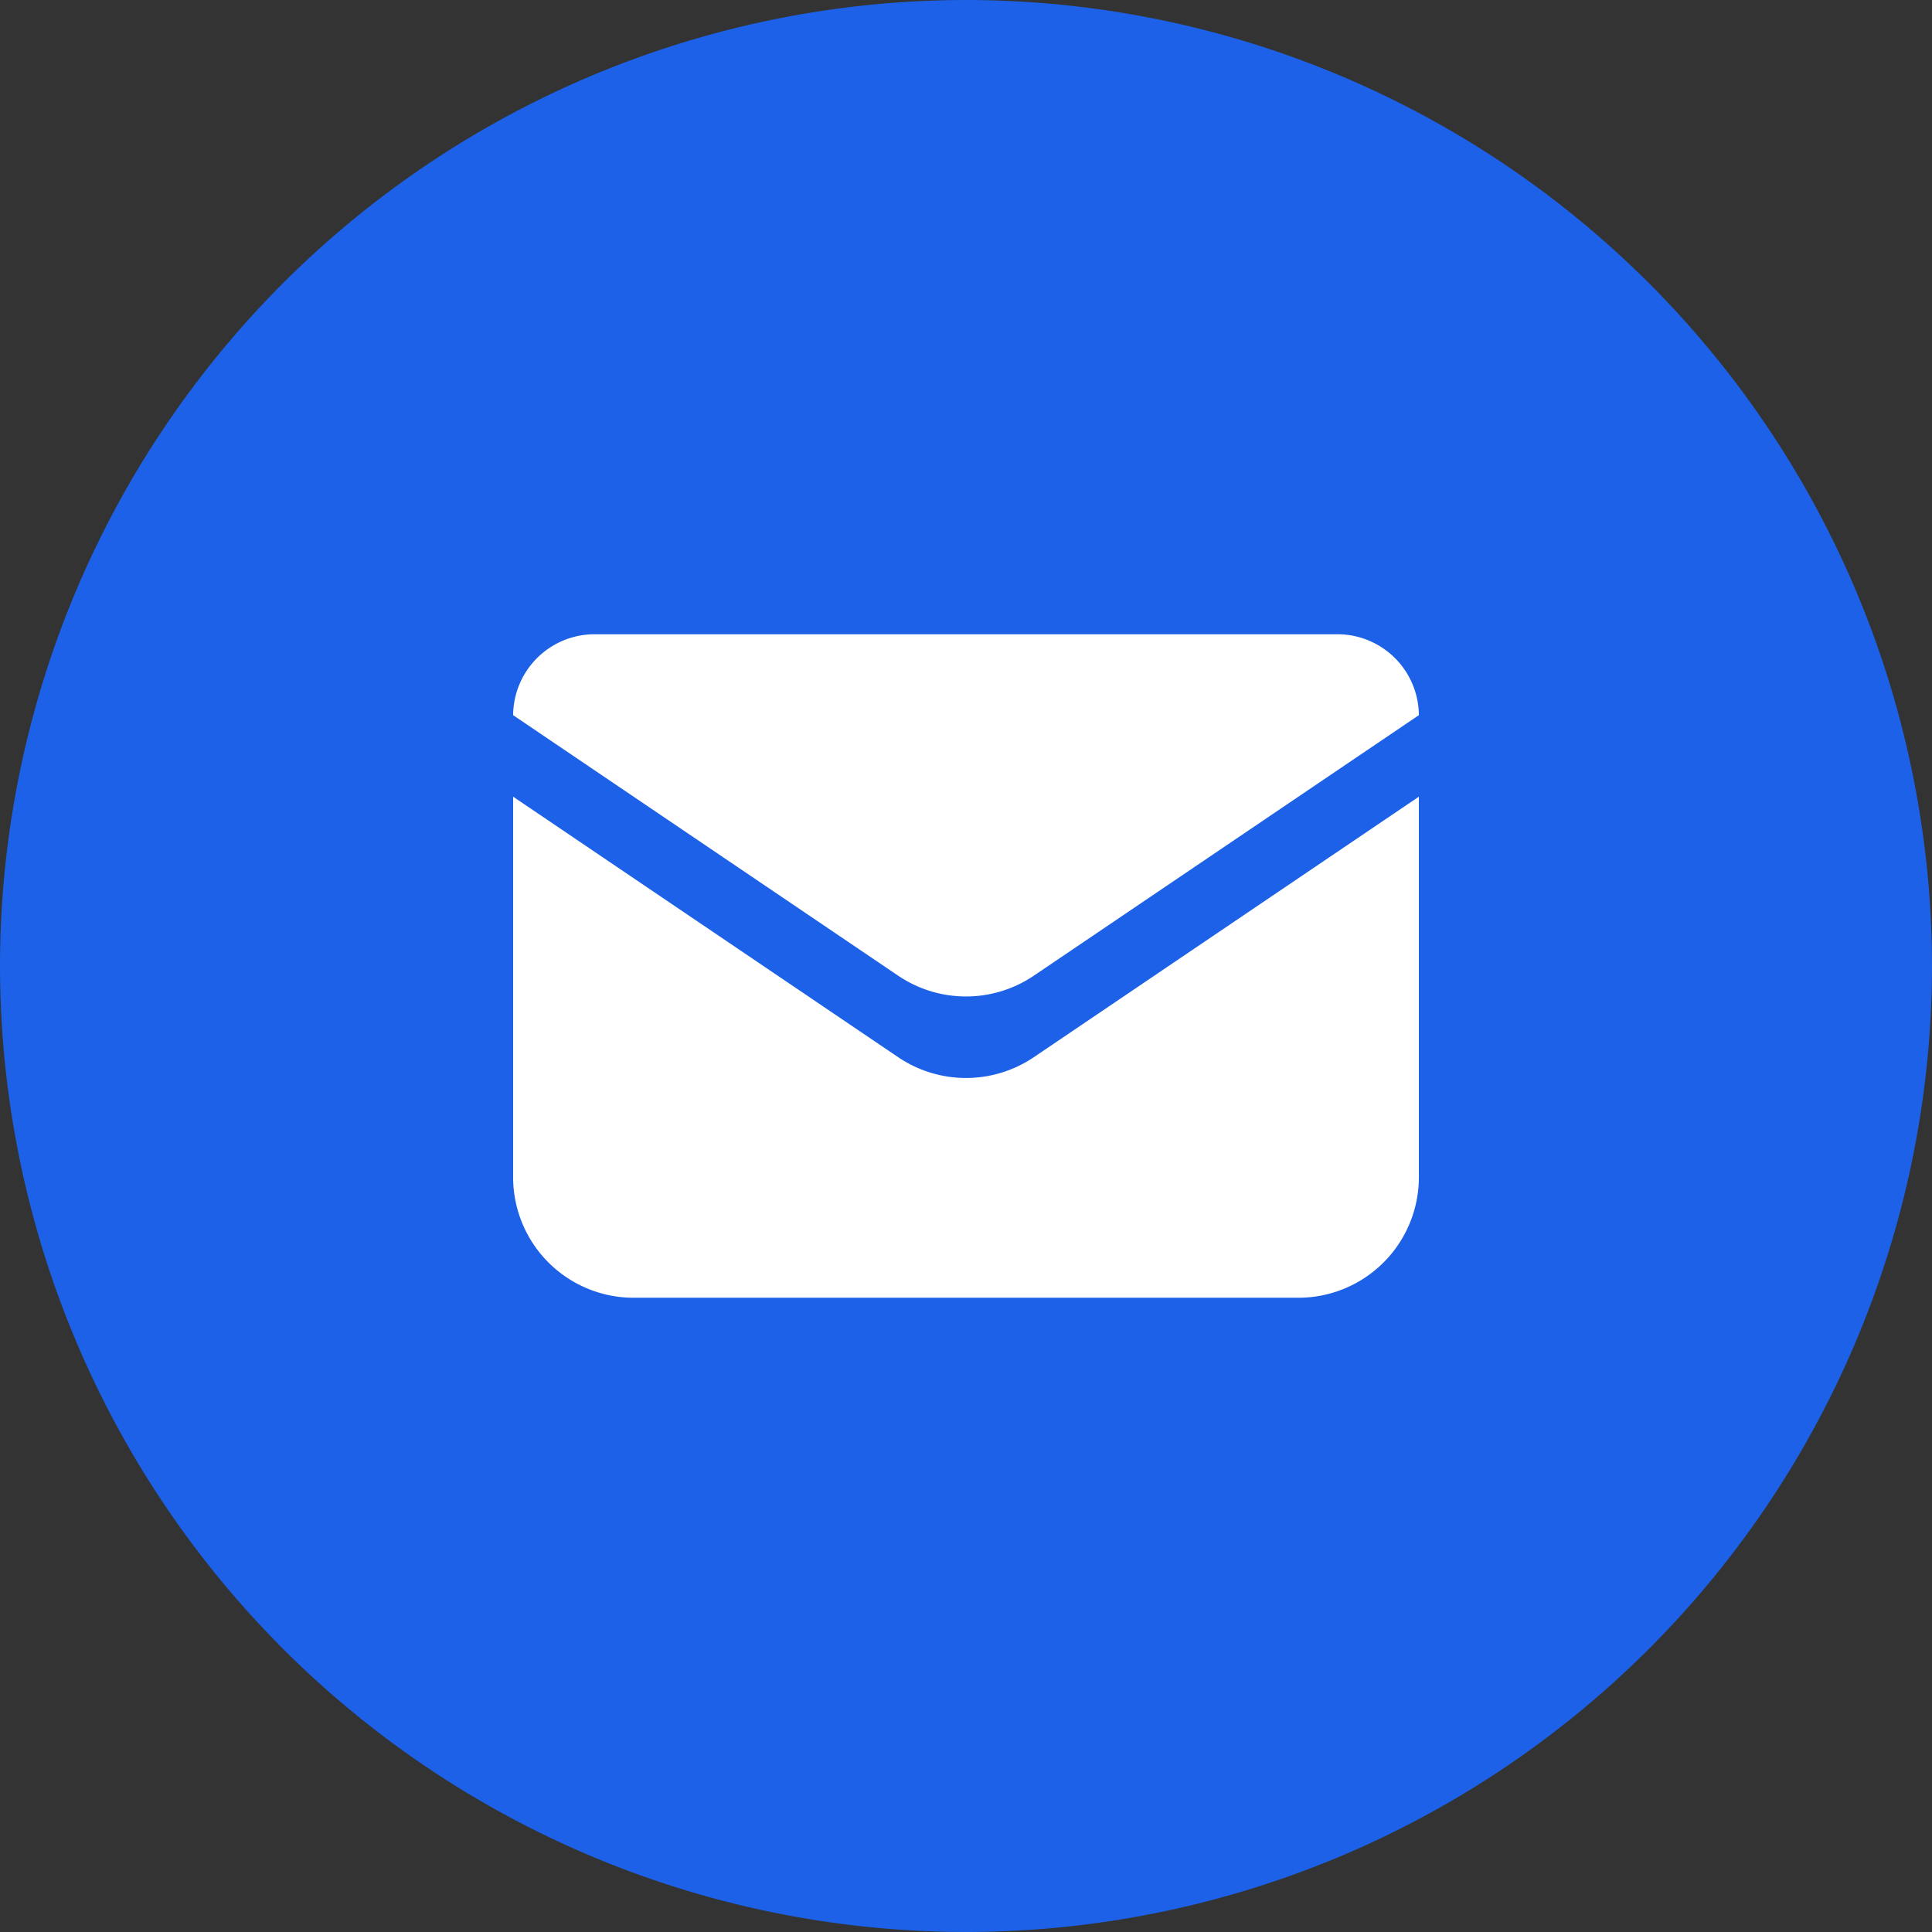
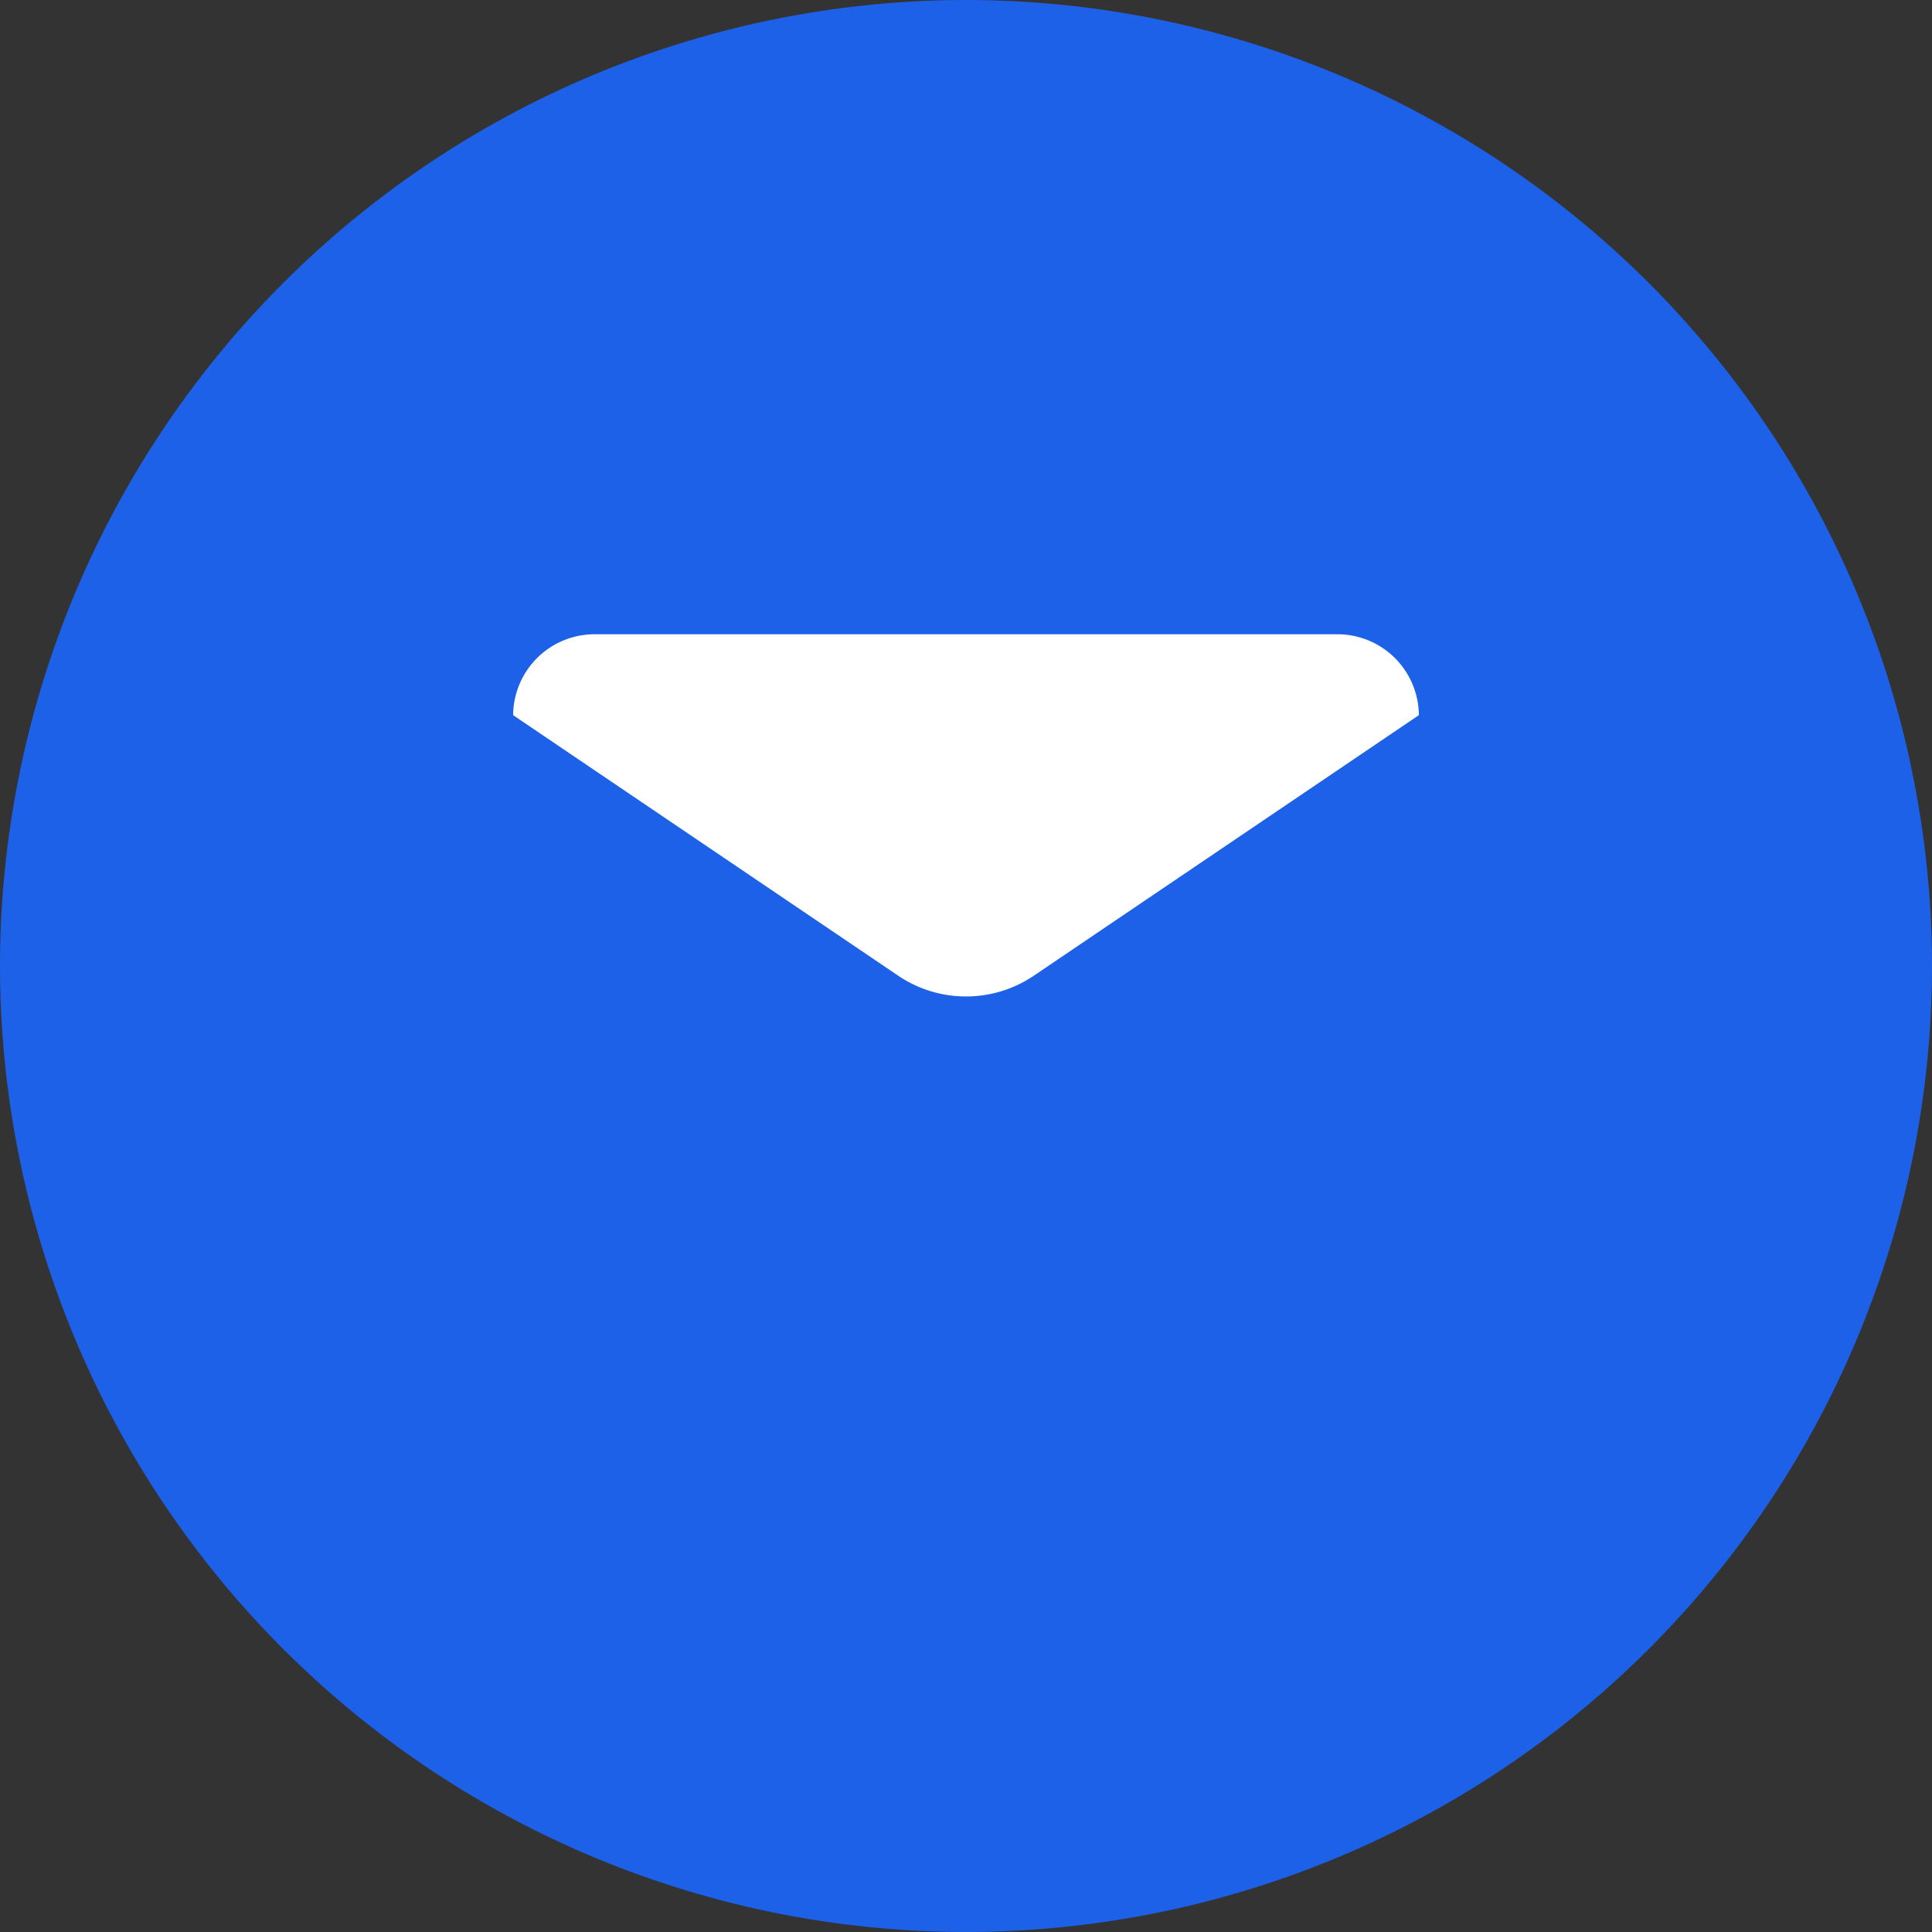
<svg xmlns="http://www.w3.org/2000/svg" id="svg20" viewBox="0 0 33.66 33.66">
  <rect x="0" y="0" width="33.66" height="33.66" fill="#333333" stroke="none" />
  <defs>
    <style>.cls-1{fill:#1c61e7;}.cls-2{fill:#fff;}</style>
  </defs>
  <path class="cls-1" d="M18,1.17h0A16.84,16.84,0,0,1,34.83,18h0A16.84,16.84,0,0,1,18,34.83h0A16.84,16.84,0,0,1,1.17,18h0A16.84,16.84,0,0,1,18,1.17Z" transform="translate(-1.17 -1.17)" />
-   <path class="cls-2" d="M10.11,21.68V15.05l6.71,4.54a2.11,2.11,0,0,0,2.36,0l6.71-4.54v6.63a2.1,2.1,0,0,1-2.11,2.1H12.22A2.1,2.1,0,0,1,10.11,21.68Z" transform="translate(-1.17 -1.17)" />
  <path class="cls-2" d="M16.82,18.17l-6.71-4.54a1.42,1.42,0,0,1,1.42-1.41H24.47a1.42,1.42,0,0,1,1.42,1.41l-6.71,4.54A2.11,2.11,0,0,1,16.82,18.17Z" transform="translate(-1.17 -1.17)" />
</svg>